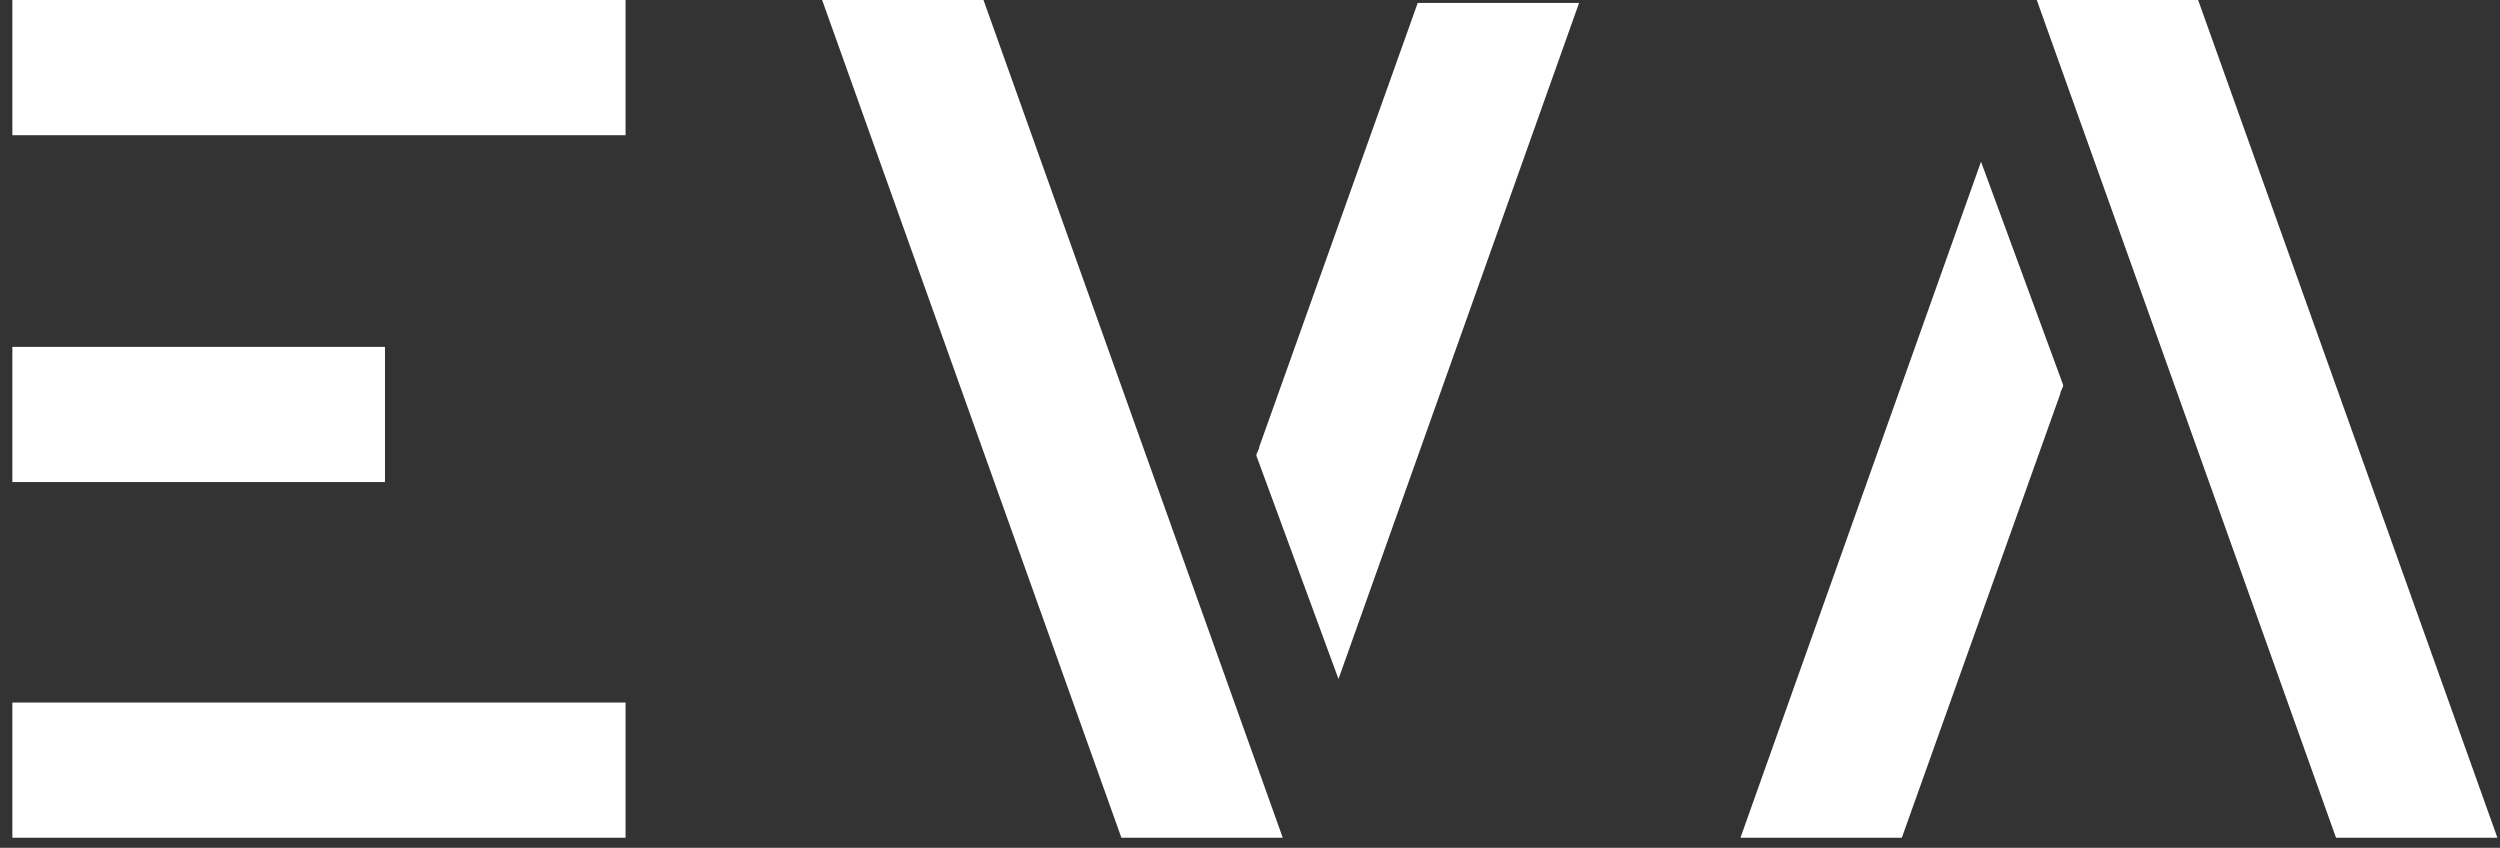
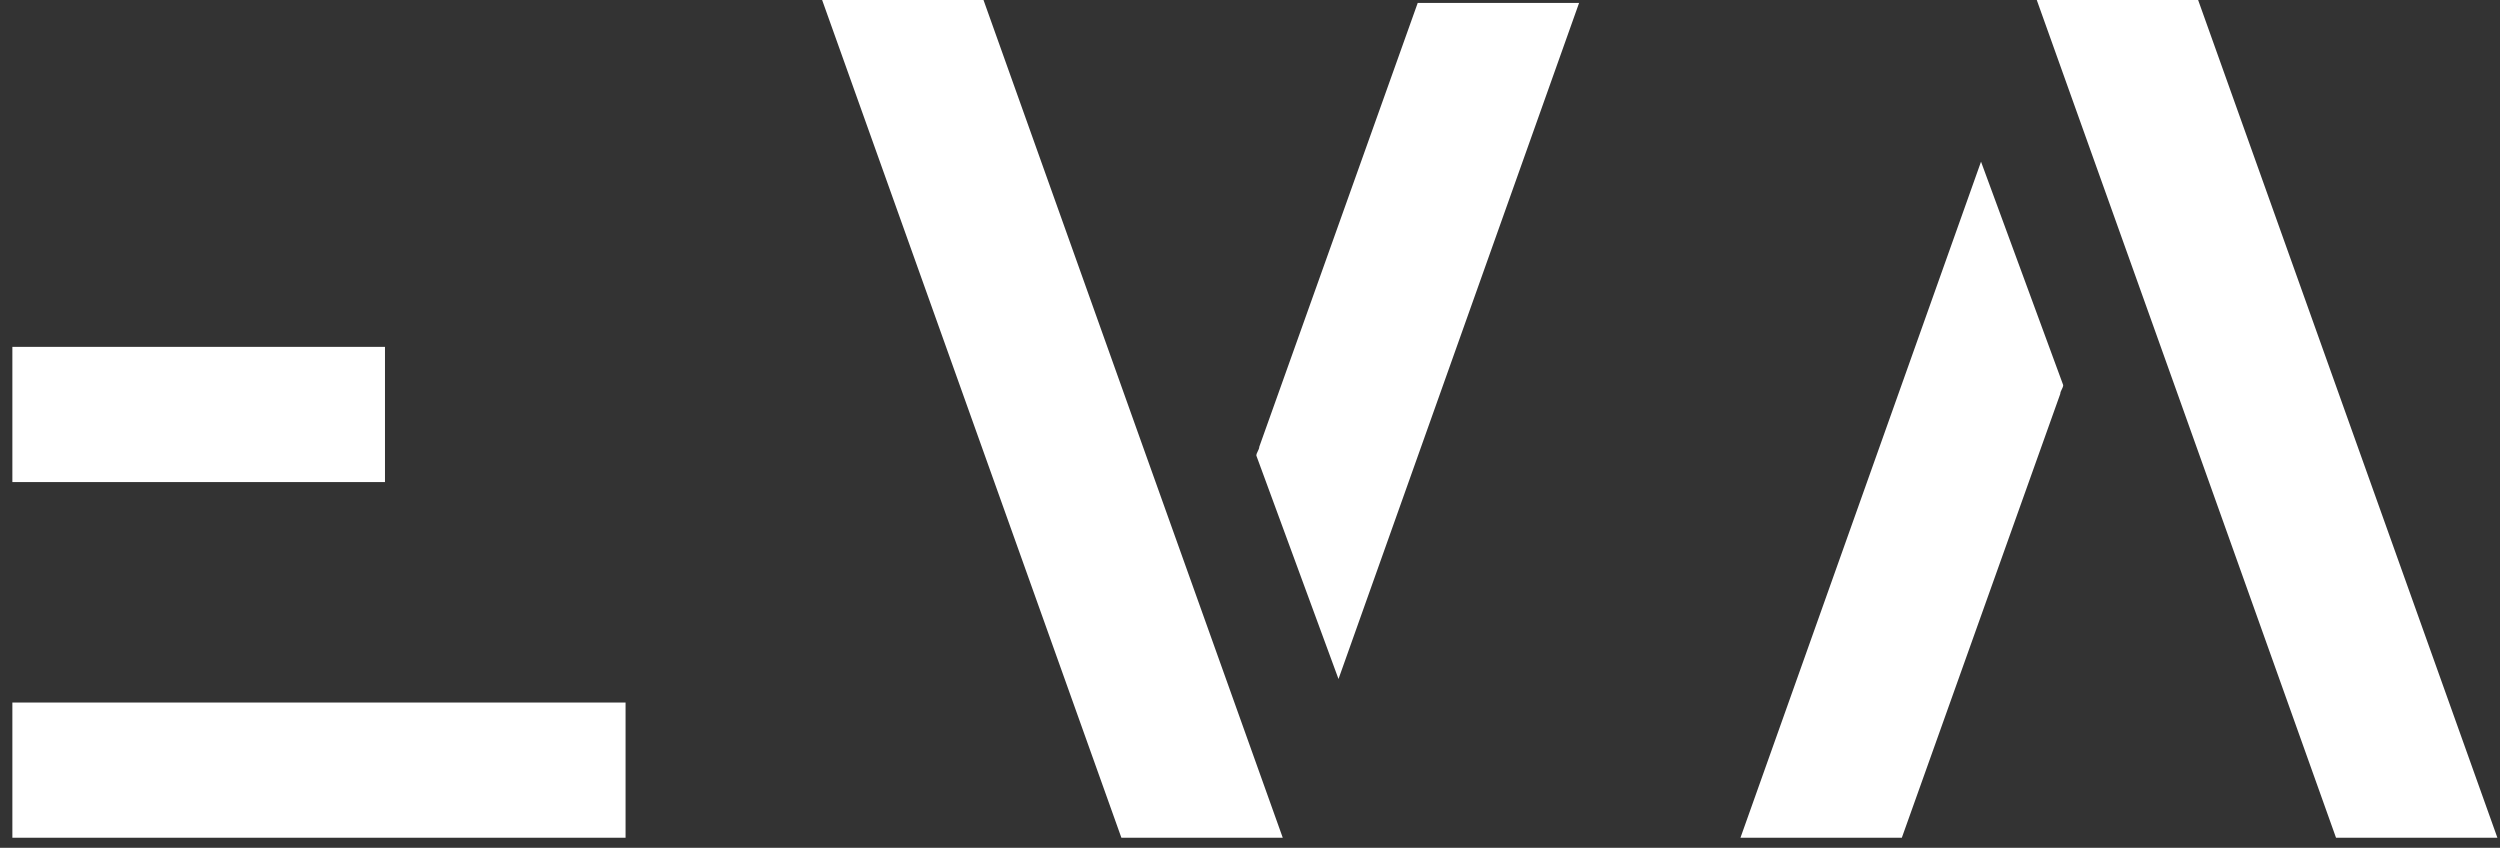
<svg xmlns="http://www.w3.org/2000/svg" width="115" height="39" fill="#fff">
  <rect width="100%" height="100%" fill="#333333" stroke="none" />
-   <path d="M28.776 32.316H.569v6.22h28.207v-6.22zm0-32.316H.569v6.22h28.207V0zm32.795 31.234L72.638.135h-7.423l-7.288 20.417c0 .135-.135.271-.135.406l3.779 10.276zM17.709 15.956H.569v6.22h17.14v-6.22zm33.875 22.58L37.818 0h7.423l7.288 20.417 6.478 18.119h-7.423zM91.127 7.437L80.061 38.536h7.423l7.288-20.417c0-.135.135-.27.135-.406l-3.78-10.276zM101.114 0l13.766 38.536h-7.423l-7.288-20.417L93.691 0h7.423z" />
+   <path d="M28.776 32.316H.569v6.22h28.207v-6.22zm0-32.316H.569v6.22V0zm32.795 31.234L72.638.135h-7.423l-7.288 20.417c0 .135-.135.271-.135.406l3.779 10.276zM17.709 15.956H.569v6.22h17.14v-6.22zm33.875 22.58L37.818 0h7.423l7.288 20.417 6.478 18.119h-7.423zM91.127 7.437L80.061 38.536h7.423l7.288-20.417c0-.135.135-.27.135-.406l-3.78-10.276zM101.114 0l13.766 38.536h-7.423l-7.288-20.417L93.691 0h7.423z" />
</svg>